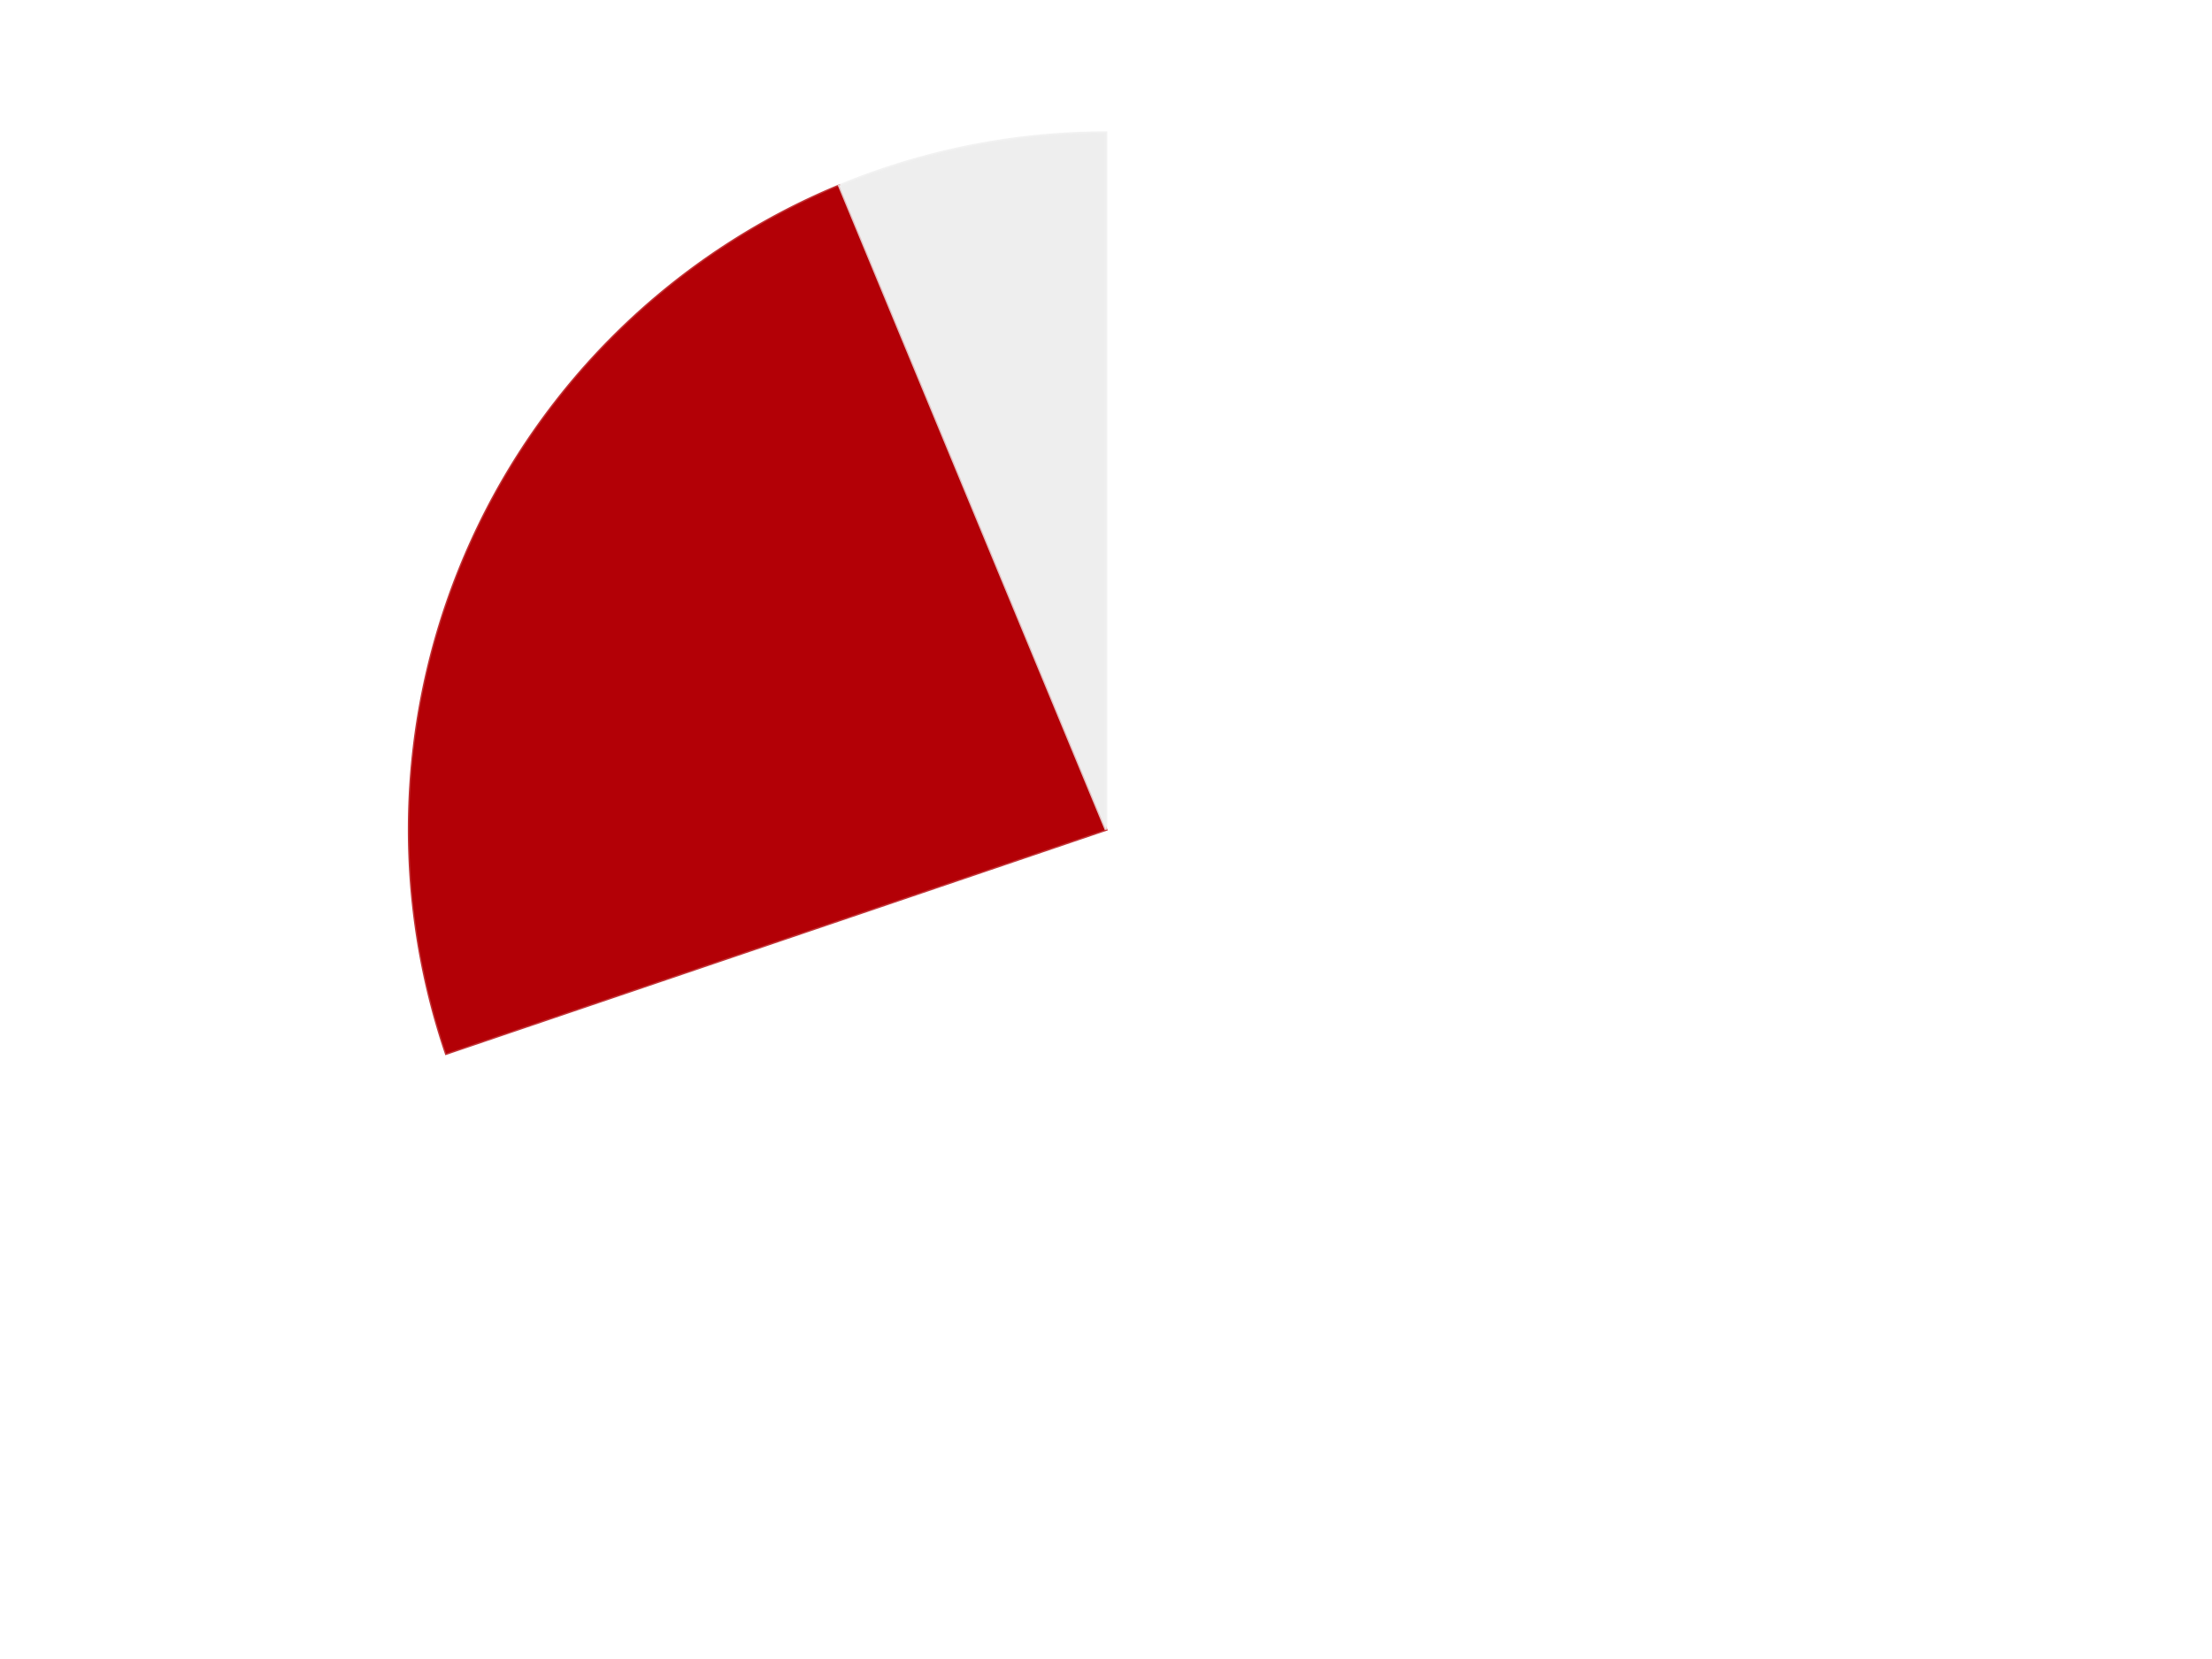
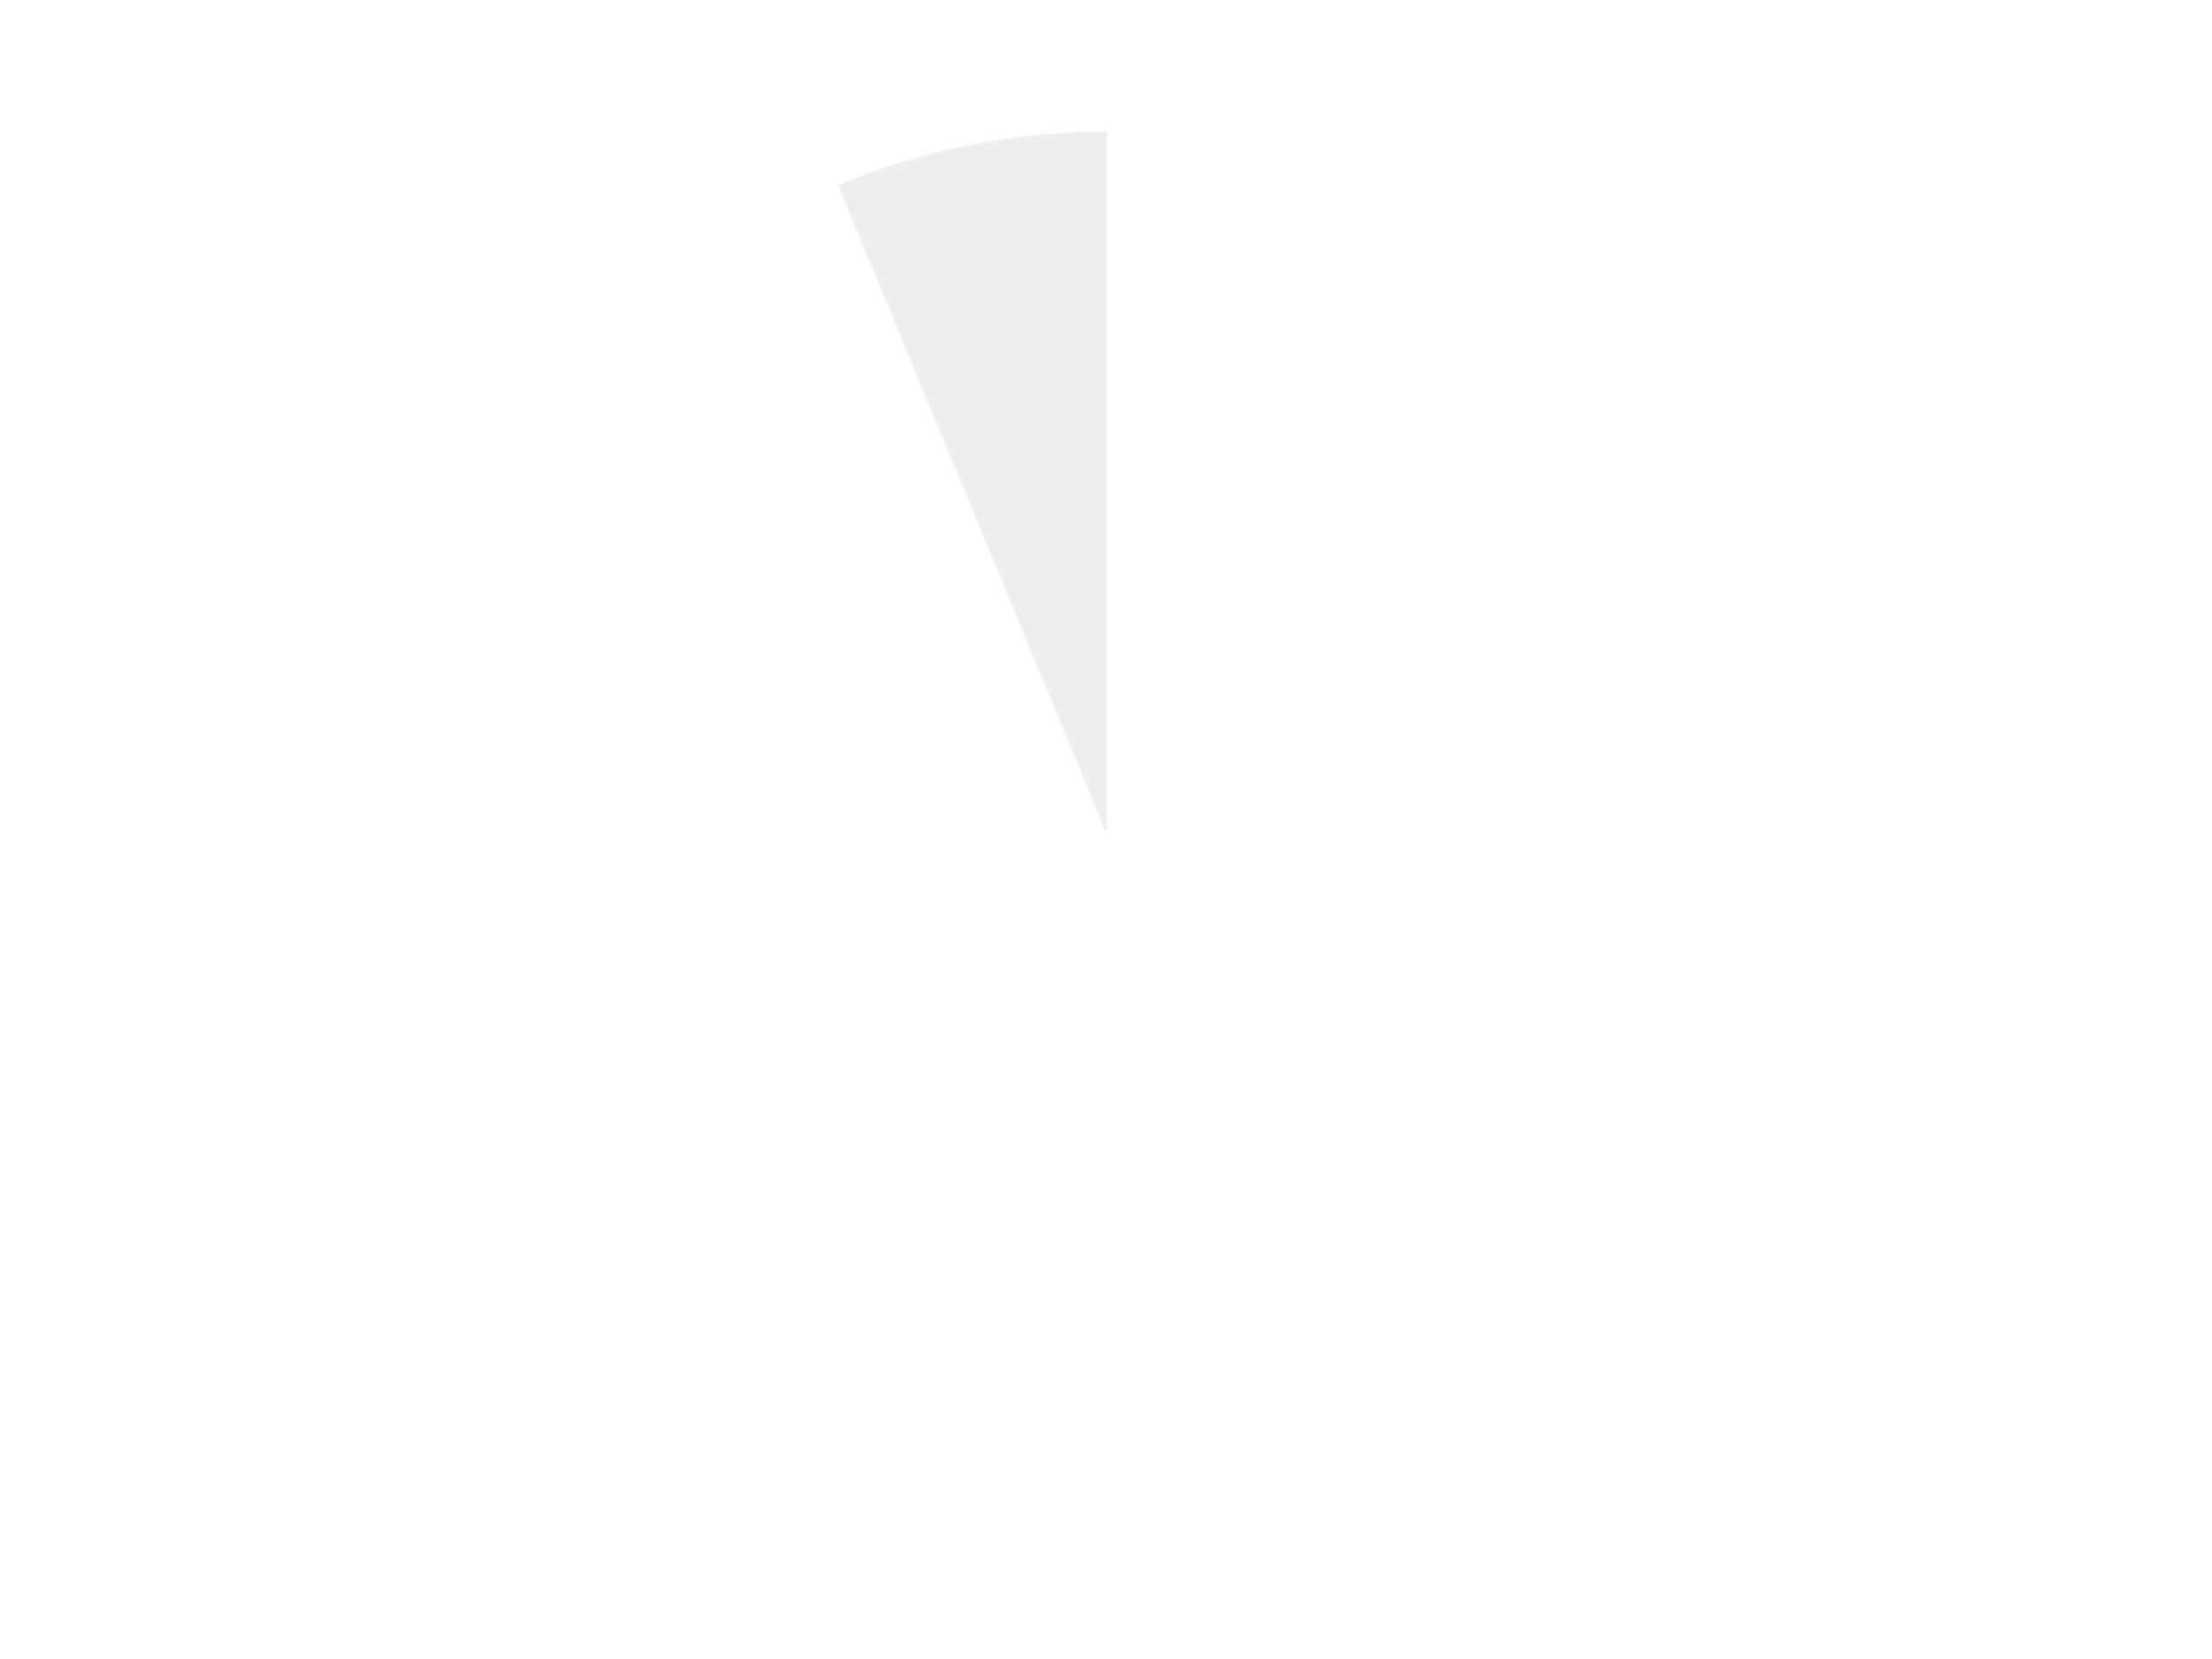
<svg xmlns="http://www.w3.org/2000/svg" xmlns:xlink="http://www.w3.org/1999/xlink" id="chart-fb38c3bb-79ef-4760-b389-a46ae5a6ef70" class="pygal-chart" viewBox="0 0 800 600">
  <defs>
    <style type="text/css">#chart-fb38c3bb-79ef-4760-b389-a46ae5a6ef70{-webkit-user-select:none;-webkit-font-smoothing:antialiased;font-family:Consolas,"Liberation Mono",Menlo,Courier,monospace}#chart-fb38c3bb-79ef-4760-b389-a46ae5a6ef70 .title{font-family:Consolas,"Liberation Mono",Menlo,Courier,monospace;font-size:16px}#chart-fb38c3bb-79ef-4760-b389-a46ae5a6ef70 .legends .legend text{font-family:Consolas,"Liberation Mono",Menlo,Courier,monospace;font-size:14px}#chart-fb38c3bb-79ef-4760-b389-a46ae5a6ef70 .axis text{font-family:Consolas,"Liberation Mono",Menlo,Courier,monospace;font-size:10px}#chart-fb38c3bb-79ef-4760-b389-a46ae5a6ef70 .axis text.major{font-family:Consolas,"Liberation Mono",Menlo,Courier,monospace;font-size:10px}#chart-fb38c3bb-79ef-4760-b389-a46ae5a6ef70 .text-overlay text.value{font-family:Consolas,"Liberation Mono",Menlo,Courier,monospace;font-size:16px}#chart-fb38c3bb-79ef-4760-b389-a46ae5a6ef70 .text-overlay text.label{font-family:Consolas,"Liberation Mono",Menlo,Courier,monospace;font-size:10px}#chart-fb38c3bb-79ef-4760-b389-a46ae5a6ef70 .tooltip{font-family:Consolas,"Liberation Mono",Menlo,Courier,monospace;font-size:14px}#chart-fb38c3bb-79ef-4760-b389-a46ae5a6ef70 text.no_data{font-family:Consolas,"Liberation Mono",Menlo,Courier,monospace;font-size:64px}
#chart-fb38c3bb-79ef-4760-b389-a46ae5a6ef70{background-color:transparent}#chart-fb38c3bb-79ef-4760-b389-a46ae5a6ef70 path,#chart-fb38c3bb-79ef-4760-b389-a46ae5a6ef70 line,#chart-fb38c3bb-79ef-4760-b389-a46ae5a6ef70 rect,#chart-fb38c3bb-79ef-4760-b389-a46ae5a6ef70 circle{-webkit-transition:150ms;-moz-transition:150ms;transition:150ms}#chart-fb38c3bb-79ef-4760-b389-a46ae5a6ef70 .graph &gt; .background{fill:transparent}#chart-fb38c3bb-79ef-4760-b389-a46ae5a6ef70 .plot &gt; .background{fill:transparent}#chart-fb38c3bb-79ef-4760-b389-a46ae5a6ef70 .graph{fill:rgba(0,0,0,.87)}#chart-fb38c3bb-79ef-4760-b389-a46ae5a6ef70 text.no_data{fill:rgba(0,0,0,1)}#chart-fb38c3bb-79ef-4760-b389-a46ae5a6ef70 .title{fill:rgba(0,0,0,1)}#chart-fb38c3bb-79ef-4760-b389-a46ae5a6ef70 .legends .legend text{fill:rgba(0,0,0,.87)}#chart-fb38c3bb-79ef-4760-b389-a46ae5a6ef70 .legends .legend:hover text{fill:rgba(0,0,0,1)}#chart-fb38c3bb-79ef-4760-b389-a46ae5a6ef70 .axis .line{stroke:rgba(0,0,0,1)}#chart-fb38c3bb-79ef-4760-b389-a46ae5a6ef70 .axis .guide.line{stroke:rgba(0,0,0,.54)}#chart-fb38c3bb-79ef-4760-b389-a46ae5a6ef70 .axis .major.line{stroke:rgba(0,0,0,.87)}#chart-fb38c3bb-79ef-4760-b389-a46ae5a6ef70 .axis text.major{fill:rgba(0,0,0,1)}#chart-fb38c3bb-79ef-4760-b389-a46ae5a6ef70 .axis.y .guides:hover .guide.line,#chart-fb38c3bb-79ef-4760-b389-a46ae5a6ef70 .line-graph .axis.x .guides:hover .guide.line,#chart-fb38c3bb-79ef-4760-b389-a46ae5a6ef70 .stackedline-graph .axis.x .guides:hover .guide.line,#chart-fb38c3bb-79ef-4760-b389-a46ae5a6ef70 .xy-graph .axis.x .guides:hover .guide.line{stroke:rgba(0,0,0,1)}#chart-fb38c3bb-79ef-4760-b389-a46ae5a6ef70 .axis .guides:hover text{fill:rgba(0,0,0,1)}#chart-fb38c3bb-79ef-4760-b389-a46ae5a6ef70 .reactive{fill-opacity:1.0;stroke-opacity:.8;stroke-width:1}#chart-fb38c3bb-79ef-4760-b389-a46ae5a6ef70 .ci{stroke:rgba(0,0,0,.87)}#chart-fb38c3bb-79ef-4760-b389-a46ae5a6ef70 .reactive.active,#chart-fb38c3bb-79ef-4760-b389-a46ae5a6ef70 .active .reactive{fill-opacity:0.6;stroke-opacity:.9;stroke-width:4}#chart-fb38c3bb-79ef-4760-b389-a46ae5a6ef70 .ci .reactive.active{stroke-width:1.5}#chart-fb38c3bb-79ef-4760-b389-a46ae5a6ef70 .series text{fill:rgba(0,0,0,1)}#chart-fb38c3bb-79ef-4760-b389-a46ae5a6ef70 .tooltip rect{fill:transparent;stroke:rgba(0,0,0,1);-webkit-transition:opacity 150ms;-moz-transition:opacity 150ms;transition:opacity 150ms}#chart-fb38c3bb-79ef-4760-b389-a46ae5a6ef70 .tooltip .label{fill:rgba(0,0,0,.87)}#chart-fb38c3bb-79ef-4760-b389-a46ae5a6ef70 .tooltip .label{fill:rgba(0,0,0,.87)}#chart-fb38c3bb-79ef-4760-b389-a46ae5a6ef70 .tooltip .legend{font-size:.8em;fill:rgba(0,0,0,.54)}#chart-fb38c3bb-79ef-4760-b389-a46ae5a6ef70 .tooltip .x_label{font-size:.6em;fill:rgba(0,0,0,1)}#chart-fb38c3bb-79ef-4760-b389-a46ae5a6ef70 .tooltip .xlink{font-size:.5em;text-decoration:underline}#chart-fb38c3bb-79ef-4760-b389-a46ae5a6ef70 .tooltip .value{font-size:1.5em}#chart-fb38c3bb-79ef-4760-b389-a46ae5a6ef70 .bound{font-size:.5em}#chart-fb38c3bb-79ef-4760-b389-a46ae5a6ef70 .max-value{font-size:.75em;fill:rgba(0,0,0,.54)}#chart-fb38c3bb-79ef-4760-b389-a46ae5a6ef70 .map-element{fill:transparent;stroke:rgba(0,0,0,.54) !important}#chart-fb38c3bb-79ef-4760-b389-a46ae5a6ef70 .map-element .reactive{fill-opacity:inherit;stroke-opacity:inherit}#chart-fb38c3bb-79ef-4760-b389-a46ae5a6ef70 .color-0,#chart-fb38c3bb-79ef-4760-b389-a46ae5a6ef70 .color-0 a:visited{stroke:#F44336;fill:#F44336}#chart-fb38c3bb-79ef-4760-b389-a46ae5a6ef70 .color-1,#chart-fb38c3bb-79ef-4760-b389-a46ae5a6ef70 .color-1 a:visited{stroke:#3F51B5;fill:#3F51B5}#chart-fb38c3bb-79ef-4760-b389-a46ae5a6ef70 .color-2,#chart-fb38c3bb-79ef-4760-b389-a46ae5a6ef70 .color-2 a:visited{stroke:#009688;fill:#009688}#chart-fb38c3bb-79ef-4760-b389-a46ae5a6ef70 .text-overlay .color-0 text{fill:black}#chart-fb38c3bb-79ef-4760-b389-a46ae5a6ef70 .text-overlay .color-1 text{fill:black}#chart-fb38c3bb-79ef-4760-b389-a46ae5a6ef70 .text-overlay .color-2 text{fill:black}
#chart-fb38c3bb-79ef-4760-b389-a46ae5a6ef70 text.no_data{text-anchor:middle}#chart-fb38c3bb-79ef-4760-b389-a46ae5a6ef70 .guide.line{fill:none}#chart-fb38c3bb-79ef-4760-b389-a46ae5a6ef70 .centered{text-anchor:middle}#chart-fb38c3bb-79ef-4760-b389-a46ae5a6ef70 .title{text-anchor:middle}#chart-fb38c3bb-79ef-4760-b389-a46ae5a6ef70 .legends .legend text{fill-opacity:1}#chart-fb38c3bb-79ef-4760-b389-a46ae5a6ef70 .axis.x text{text-anchor:middle}#chart-fb38c3bb-79ef-4760-b389-a46ae5a6ef70 .axis.x:not(.web) text[transform]{text-anchor:start}#chart-fb38c3bb-79ef-4760-b389-a46ae5a6ef70 .axis.x:not(.web) text[transform].backwards{text-anchor:end}#chart-fb38c3bb-79ef-4760-b389-a46ae5a6ef70 .axis.y text{text-anchor:end}#chart-fb38c3bb-79ef-4760-b389-a46ae5a6ef70 .axis.y text[transform].backwards{text-anchor:start}#chart-fb38c3bb-79ef-4760-b389-a46ae5a6ef70 .axis.y2 text{text-anchor:start}#chart-fb38c3bb-79ef-4760-b389-a46ae5a6ef70 .axis.y2 text[transform].backwards{text-anchor:end}#chart-fb38c3bb-79ef-4760-b389-a46ae5a6ef70 .axis .guide.line{stroke-dasharray:4,4;stroke:black}#chart-fb38c3bb-79ef-4760-b389-a46ae5a6ef70 .axis .major.guide.line{stroke-dasharray:6,6;stroke:black}#chart-fb38c3bb-79ef-4760-b389-a46ae5a6ef70 .horizontal .axis.y .guide.line,#chart-fb38c3bb-79ef-4760-b389-a46ae5a6ef70 .horizontal .axis.y2 .guide.line,#chart-fb38c3bb-79ef-4760-b389-a46ae5a6ef70 .vertical .axis.x .guide.line{opacity:0}#chart-fb38c3bb-79ef-4760-b389-a46ae5a6ef70 .horizontal .axis.always_show .guide.line,#chart-fb38c3bb-79ef-4760-b389-a46ae5a6ef70 .vertical .axis.always_show .guide.line{opacity:1 !important}#chart-fb38c3bb-79ef-4760-b389-a46ae5a6ef70 .axis.y .guides:hover .guide.line,#chart-fb38c3bb-79ef-4760-b389-a46ae5a6ef70 .axis.y2 .guides:hover .guide.line,#chart-fb38c3bb-79ef-4760-b389-a46ae5a6ef70 .axis.x .guides:hover .guide.line{opacity:1}#chart-fb38c3bb-79ef-4760-b389-a46ae5a6ef70 .axis .guides:hover text{opacity:1}#chart-fb38c3bb-79ef-4760-b389-a46ae5a6ef70 .nofill{fill:none}#chart-fb38c3bb-79ef-4760-b389-a46ae5a6ef70 .subtle-fill{fill-opacity:.2}#chart-fb38c3bb-79ef-4760-b389-a46ae5a6ef70 .dot{stroke-width:1px;fill-opacity:1;stroke-opacity:1}#chart-fb38c3bb-79ef-4760-b389-a46ae5a6ef70 .dot.active{stroke-width:5px}#chart-fb38c3bb-79ef-4760-b389-a46ae5a6ef70 .dot.negative{fill:transparent}#chart-fb38c3bb-79ef-4760-b389-a46ae5a6ef70 text,#chart-fb38c3bb-79ef-4760-b389-a46ae5a6ef70 tspan{stroke:none !important}#chart-fb38c3bb-79ef-4760-b389-a46ae5a6ef70 .series text.active{opacity:1}#chart-fb38c3bb-79ef-4760-b389-a46ae5a6ef70 .tooltip rect{fill-opacity:.95;stroke-width:.5}#chart-fb38c3bb-79ef-4760-b389-a46ae5a6ef70 .tooltip text{fill-opacity:1}#chart-fb38c3bb-79ef-4760-b389-a46ae5a6ef70 .showable{visibility:hidden}#chart-fb38c3bb-79ef-4760-b389-a46ae5a6ef70 .showable.shown{visibility:visible}#chart-fb38c3bb-79ef-4760-b389-a46ae5a6ef70 .gauge-background{fill:rgba(229,229,229,1);stroke:none}#chart-fb38c3bb-79ef-4760-b389-a46ae5a6ef70 .bg-lines{stroke:transparent;stroke-width:2px}</style>
    <script type="text/javascript">window.pygal = window.pygal || {};window.pygal.config = window.pygal.config || {};window.pygal.config['fb38c3bb-79ef-4760-b389-a46ae5a6ef70'] = {"allow_interruptions": false, "box_mode": "extremes", "classes": ["pygal-chart"], "css": ["file://style.css", "file://graph.css"], "defs": [], "disable_xml_declaration": false, "dots_size": 2.5, "dynamic_print_values": false, "explicit_size": false, "fill": false, "force_uri_protocol": "https", "formatter": null, "half_pie": false, "height": 600, "include_x_axis": false, "inner_radius": 0, "interpolate": null, "interpolation_parameters": {}, "interpolation_precision": 250, "inverse_y_axis": false, "js": ["//kozea.github.io/pygal.js/2.0.x/pygal-tooltips.min.js"], "legend_at_bottom": false, "legend_at_bottom_columns": null, "legend_box_size": 12, "logarithmic": false, "margin": 20, "margin_bottom": null, "margin_left": null, "margin_right": null, "margin_top": null, "max_scale": 16, "min_scale": 4, "missing_value_fill_truncation": "x", "no_data_text": "No data", "no_prefix": false, "order_min": null, "pretty_print": false, "print_labels": false, "print_values": false, "print_values_position": "center", "print_zeroes": true, "range": null, "rounded_bars": null, "secondary_range": null, "show_dots": true, "show_legend": false, "show_minor_x_labels": true, "show_minor_y_labels": true, "show_only_major_dots": false, "show_x_guides": false, "show_x_labels": true, "show_y_guides": true, "show_y_labels": true, "spacing": 10, "stack_from_top": false, "strict": false, "stroke": true, "stroke_style": null, "style": {"background": "transparent", "ci_colors": [], "colors": ["#F44336", "#3F51B5", "#009688", "#FFC107", "#FF5722", "#9C27B0", "#03A9F4", "#8BC34A", "#FF9800", "#E91E63", "#2196F3", "#4CAF50", "#FFEB3B", "#673AB7", "#00BCD4", "#CDDC39", "#9E9E9E", "#607D8B"], "dot_opacity": "1", "font_family": "Consolas, \"Liberation Mono\", Menlo, Courier, monospace", "foreground": "rgba(0, 0, 0, .87)", "foreground_strong": "rgba(0, 0, 0, 1)", "foreground_subtle": "rgba(0, 0, 0, .54)", "guide_stroke_color": "black", "guide_stroke_dasharray": "4,4", "label_font_family": "Consolas, \"Liberation Mono\", Menlo, Courier, monospace", "label_font_size": 10, "legend_font_family": "Consolas, \"Liberation Mono\", Menlo, Courier, monospace", "legend_font_size": 14, "major_guide_stroke_color": "black", "major_guide_stroke_dasharray": "6,6", "major_label_font_family": "Consolas, \"Liberation Mono\", Menlo, Courier, monospace", "major_label_font_size": 10, "no_data_font_family": "Consolas, \"Liberation Mono\", Menlo, Courier, monospace", "no_data_font_size": 64, "opacity": "1.0", "opacity_hover": "0.6", "plot_background": "transparent", "stroke_opacity": ".8", "stroke_opacity_hover": ".9", "stroke_width": "1", "stroke_width_hover": "4", "title_font_family": "Consolas, \"Liberation Mono\", Menlo, Courier, monospace", "title_font_size": 16, "tooltip_font_family": "Consolas, \"Liberation Mono\", Menlo, Courier, monospace", "tooltip_font_size": 14, "transition": "150ms", "value_background": "rgba(229, 229, 229, 1)", "value_colors": [], "value_font_family": "Consolas, \"Liberation Mono\", Menlo, Courier, monospace", "value_font_size": 16, "value_label_font_family": "Consolas, \"Liberation Mono\", Menlo, Courier, monospace", "value_label_font_size": 10}, "title": null, "tooltip_border_radius": 0, "tooltip_fancy_mode": true, "truncate_label": null, "truncate_legend": null, "width": 800, "x_label_rotation": 0, "x_labels": null, "x_labels_major": null, "x_labels_major_count": null, "x_labels_major_every": null, "x_title": null, "xrange": null, "y_label_rotation": 0, "y_labels": null, "y_labels_major": null, "y_labels_major_count": null, "y_labels_major_every": null, "y_title": null, "zero": 0, "legends": ["White", "Red", "Trans-Clear"]}</script>
    <script type="text/javascript" xlink:href="https://kozea.github.io/pygal.js/2.0.x/pygal-tooltips.min.js" />
  </defs>
  <title>Pygal</title>
  <g class="graph pie-graph vertical">
-     <rect x="0" y="0" width="800" height="600" class="background" />
    <g transform="translate(20, 20)" class="plot">
-       <rect x="0" y="0" width="760" height="560" class="background" />
      <g class="series serie-0 color-0">
        <g class="slices">
          <g class="slice" style="fill: #FFFFFF; stroke: #FFFFFF">
-             <path d="M380 28 A252 252 0 1 1 141.374 361.003 L380 280 A0 0 0 1 0 380 280 z" class="slice reactive tooltip-trigger" />
            <desc class="value">67</desc>
            <desc class="x centered">482.4186822585435</desc>
            <desc class="y centered">353.39218980534304</desc>
          </g>
        </g>
      </g>
      <g class="series serie-1 color-1">
        <g class="slices">
          <g class="slice" style="fill: #B30006; stroke: #B30006">
-             <path d="M141.374 361.003 A252 252 0 0 1 283.564 47.182 L380 280 A0 0 0 0 0 380 280 z" class="slice reactive tooltip-trigger" />
            <desc class="value">23</desc>
            <desc class="x centered">265.23115805993183</desc>
            <desc class="y centered">227.9989142446463</desc>
          </g>
        </g>
      </g>
      <g class="series serie-2 color-2">
        <g class="slices">
          <g class="slice" style="fill: #EEEEEE; stroke: #EEEEEE">
            <path d="M283.564 47.182 A252 252 0 0 1 380 28 L380 280 A0 0 0 0 0 380 280 z" class="slice reactive tooltip-trigger" />
            <desc class="value">6</desc>
            <desc class="x centered">355.4186194259678</desc>
            <desc class="y centered">156.42105466919298</desc>
          </g>
        </g>
      </g>
    </g>
    <g class="titles" />
    <g transform="translate(20, 20)" class="plot overlay">
      <g class="series serie-0 color-0" />
      <g class="series serie-1 color-1" />
      <g class="series serie-2 color-2" />
    </g>
    <g transform="translate(20, 20)" class="plot text-overlay">
      <g class="series serie-0 color-0" />
      <g class="series serie-1 color-1" />
      <g class="series serie-2 color-2" />
    </g>
    <g transform="translate(20, 20)" class="plot tooltip-overlay">
      <g transform="translate(0 0)" style="opacity: 0" class="tooltip">
-         <rect rx="0" ry="0" width="0" height="0" class="tooltip-box" />
        <g class="text" />
      </g>
    </g>
  </g>
</svg>